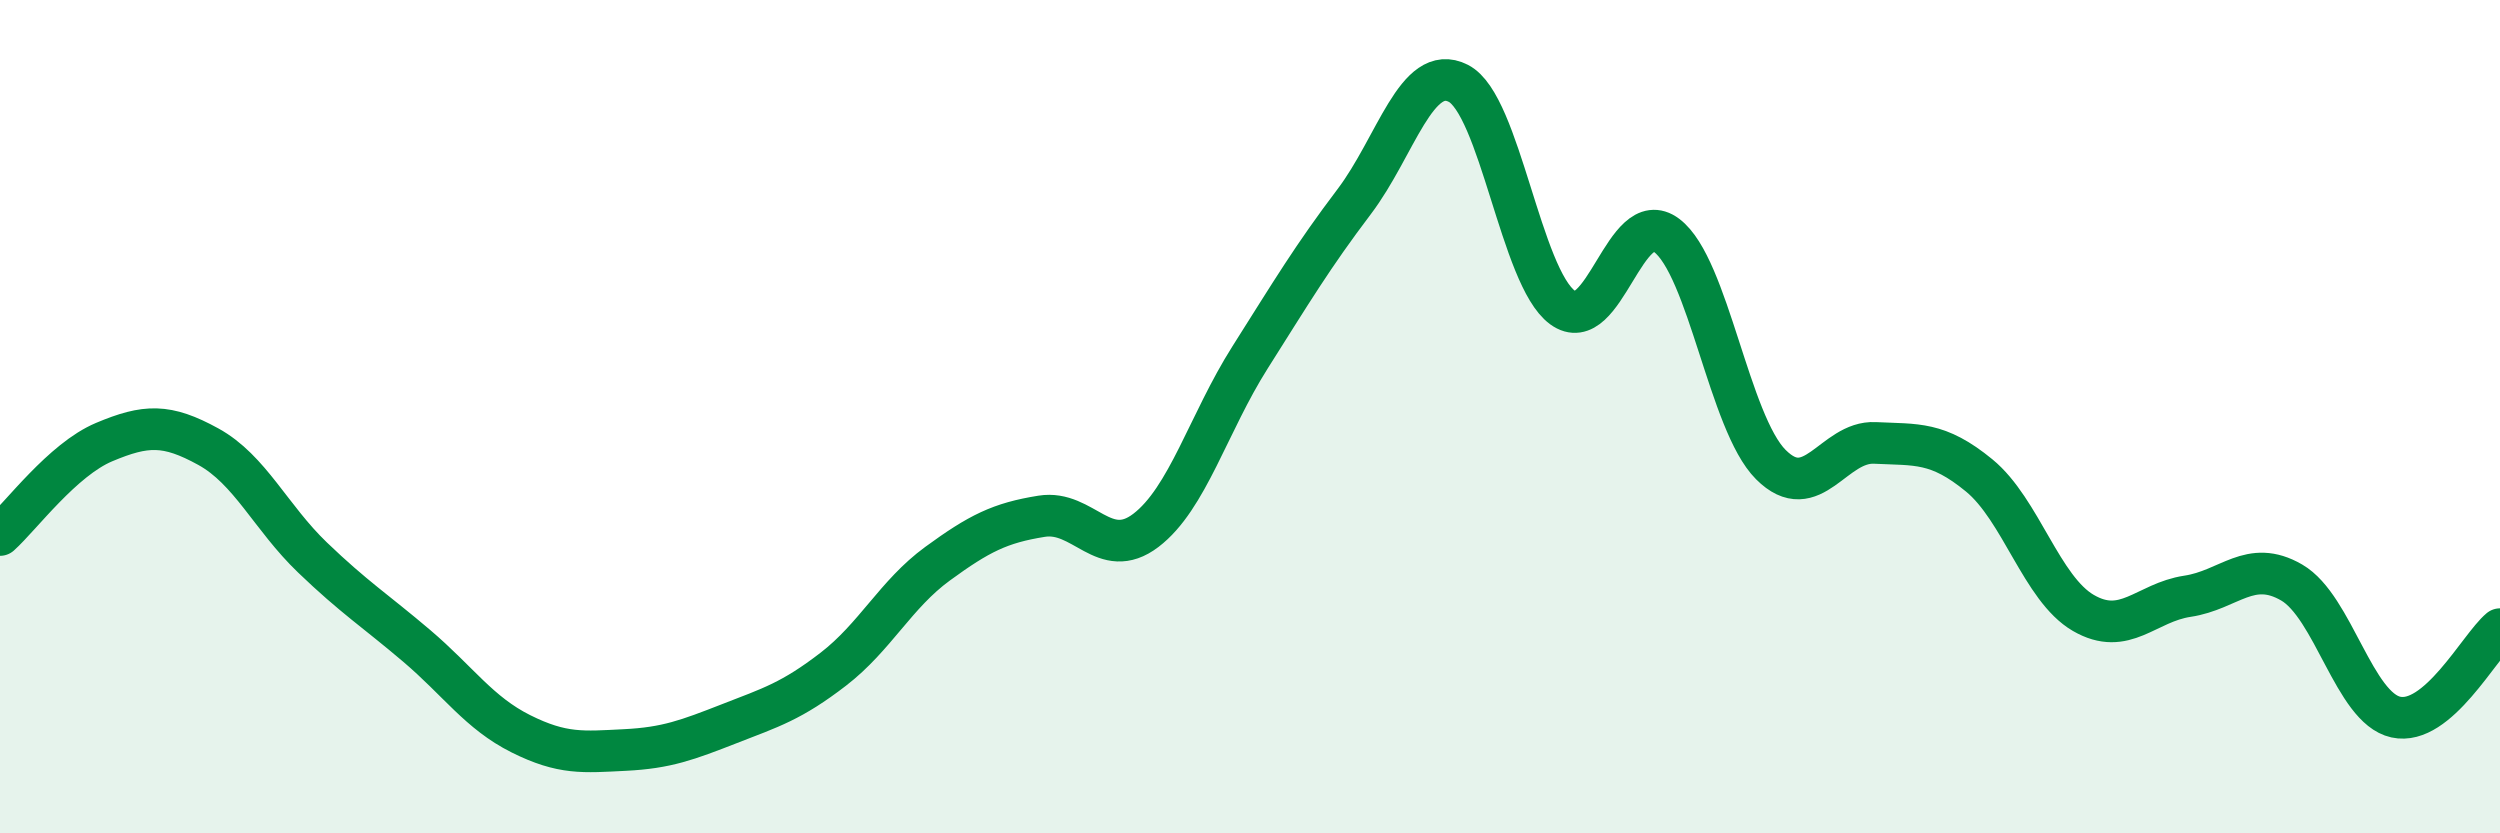
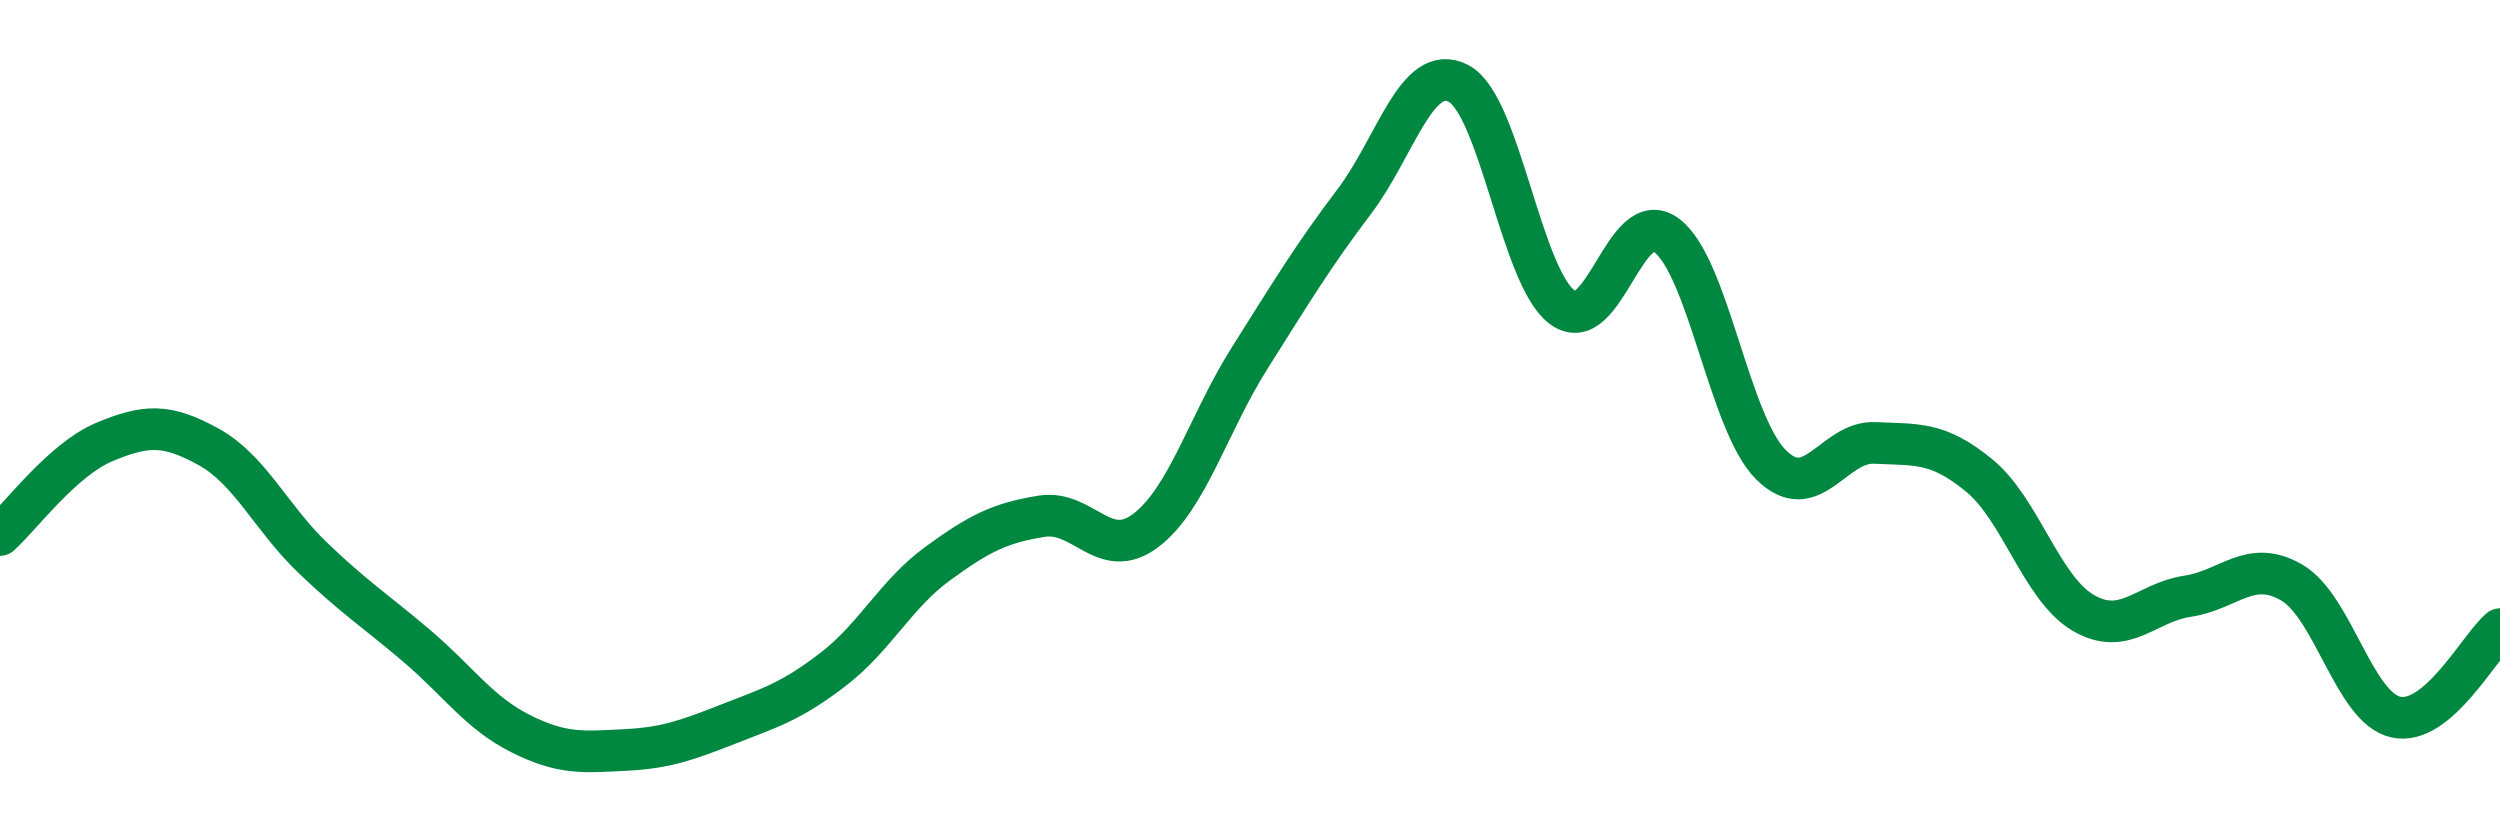
<svg xmlns="http://www.w3.org/2000/svg" width="60" height="20" viewBox="0 0 60 20">
-   <path d="M 0,12.84 C 0.5,12.39 1.5,11.03 2.5,10.61 C 3.5,10.19 4,10.17 5,10.72 C 6,11.27 6.5,12.42 7.5,13.38 C 8.5,14.34 9,14.65 10,15.5 C 11,16.35 11.5,17.11 12.5,17.61 C 13.5,18.11 14,18.05 15,18 C 16,17.95 16.5,17.76 17.5,17.37 C 18.5,16.98 19,16.83 20,16.06 C 21,15.29 21.5,14.26 22.5,13.53 C 23.5,12.8 24,12.55 25,12.39 C 26,12.23 26.5,13.49 27.5,12.73 C 28.5,11.97 29,10.16 30,8.58 C 31,7 31.5,6.16 32.5,4.84 C 33.5,3.52 34,1.49 35,2 C 36,2.51 36.5,6.65 37.5,7.38 C 38.5,8.11 39,4.9 40,5.65 C 41,6.4 41.5,10.15 42.5,11.15 C 43.5,12.15 44,10.58 45,10.63 C 46,10.68 46.5,10.59 47.5,11.41 C 48.5,12.23 49,14.13 50,14.71 C 51,15.29 51.5,14.46 52.5,14.31 C 53.5,14.16 54,13.4 55,13.98 C 56,14.56 56.5,16.99 57.5,17.21 C 58.5,17.43 59.5,15.52 60,15.1L60 20L0 20Z" fill="#008740" opacity="0.1" stroke-linecap="round" stroke-linejoin="round" />
  <path d="M 0,12.84 C 0.5,12.39 1.5,11.03 2.5,10.61 C 3.5,10.19 4,10.17 5,10.72 C 6,11.27 6.5,12.42 7.5,13.38 C 8.5,14.34 9,14.65 10,15.5 C 11,16.35 11.5,17.11 12.5,17.61 C 13.5,18.11 14,18.05 15,18 C 16,17.95 16.5,17.76 17.5,17.37 C 18.5,16.98 19,16.83 20,16.06 C 21,15.29 21.5,14.26 22.5,13.53 C 23.5,12.8 24,12.55 25,12.39 C 26,12.23 26.5,13.49 27.5,12.73 C 28.5,11.97 29,10.16 30,8.58 C 31,7 31.5,6.16 32.5,4.84 C 33.5,3.52 34,1.49 35,2 C 36,2.51 36.5,6.65 37.5,7.38 C 38.5,8.11 39,4.9 40,5.65 C 41,6.4 41.5,10.15 42.5,11.15 C 43.5,12.15 44,10.58 45,10.63 C 46,10.68 46.5,10.59 47.5,11.41 C 48.5,12.23 49,14.13 50,14.71 C 51,15.29 51.5,14.46 52.5,14.31 C 53.5,14.16 54,13.4 55,13.98 C 56,14.56 56.5,16.99 57.5,17.21 C 58.5,17.43 59.5,15.52 60,15.1" stroke="#008740" stroke-width="1" fill="none" stroke-linecap="round" stroke-linejoin="round" />
</svg>